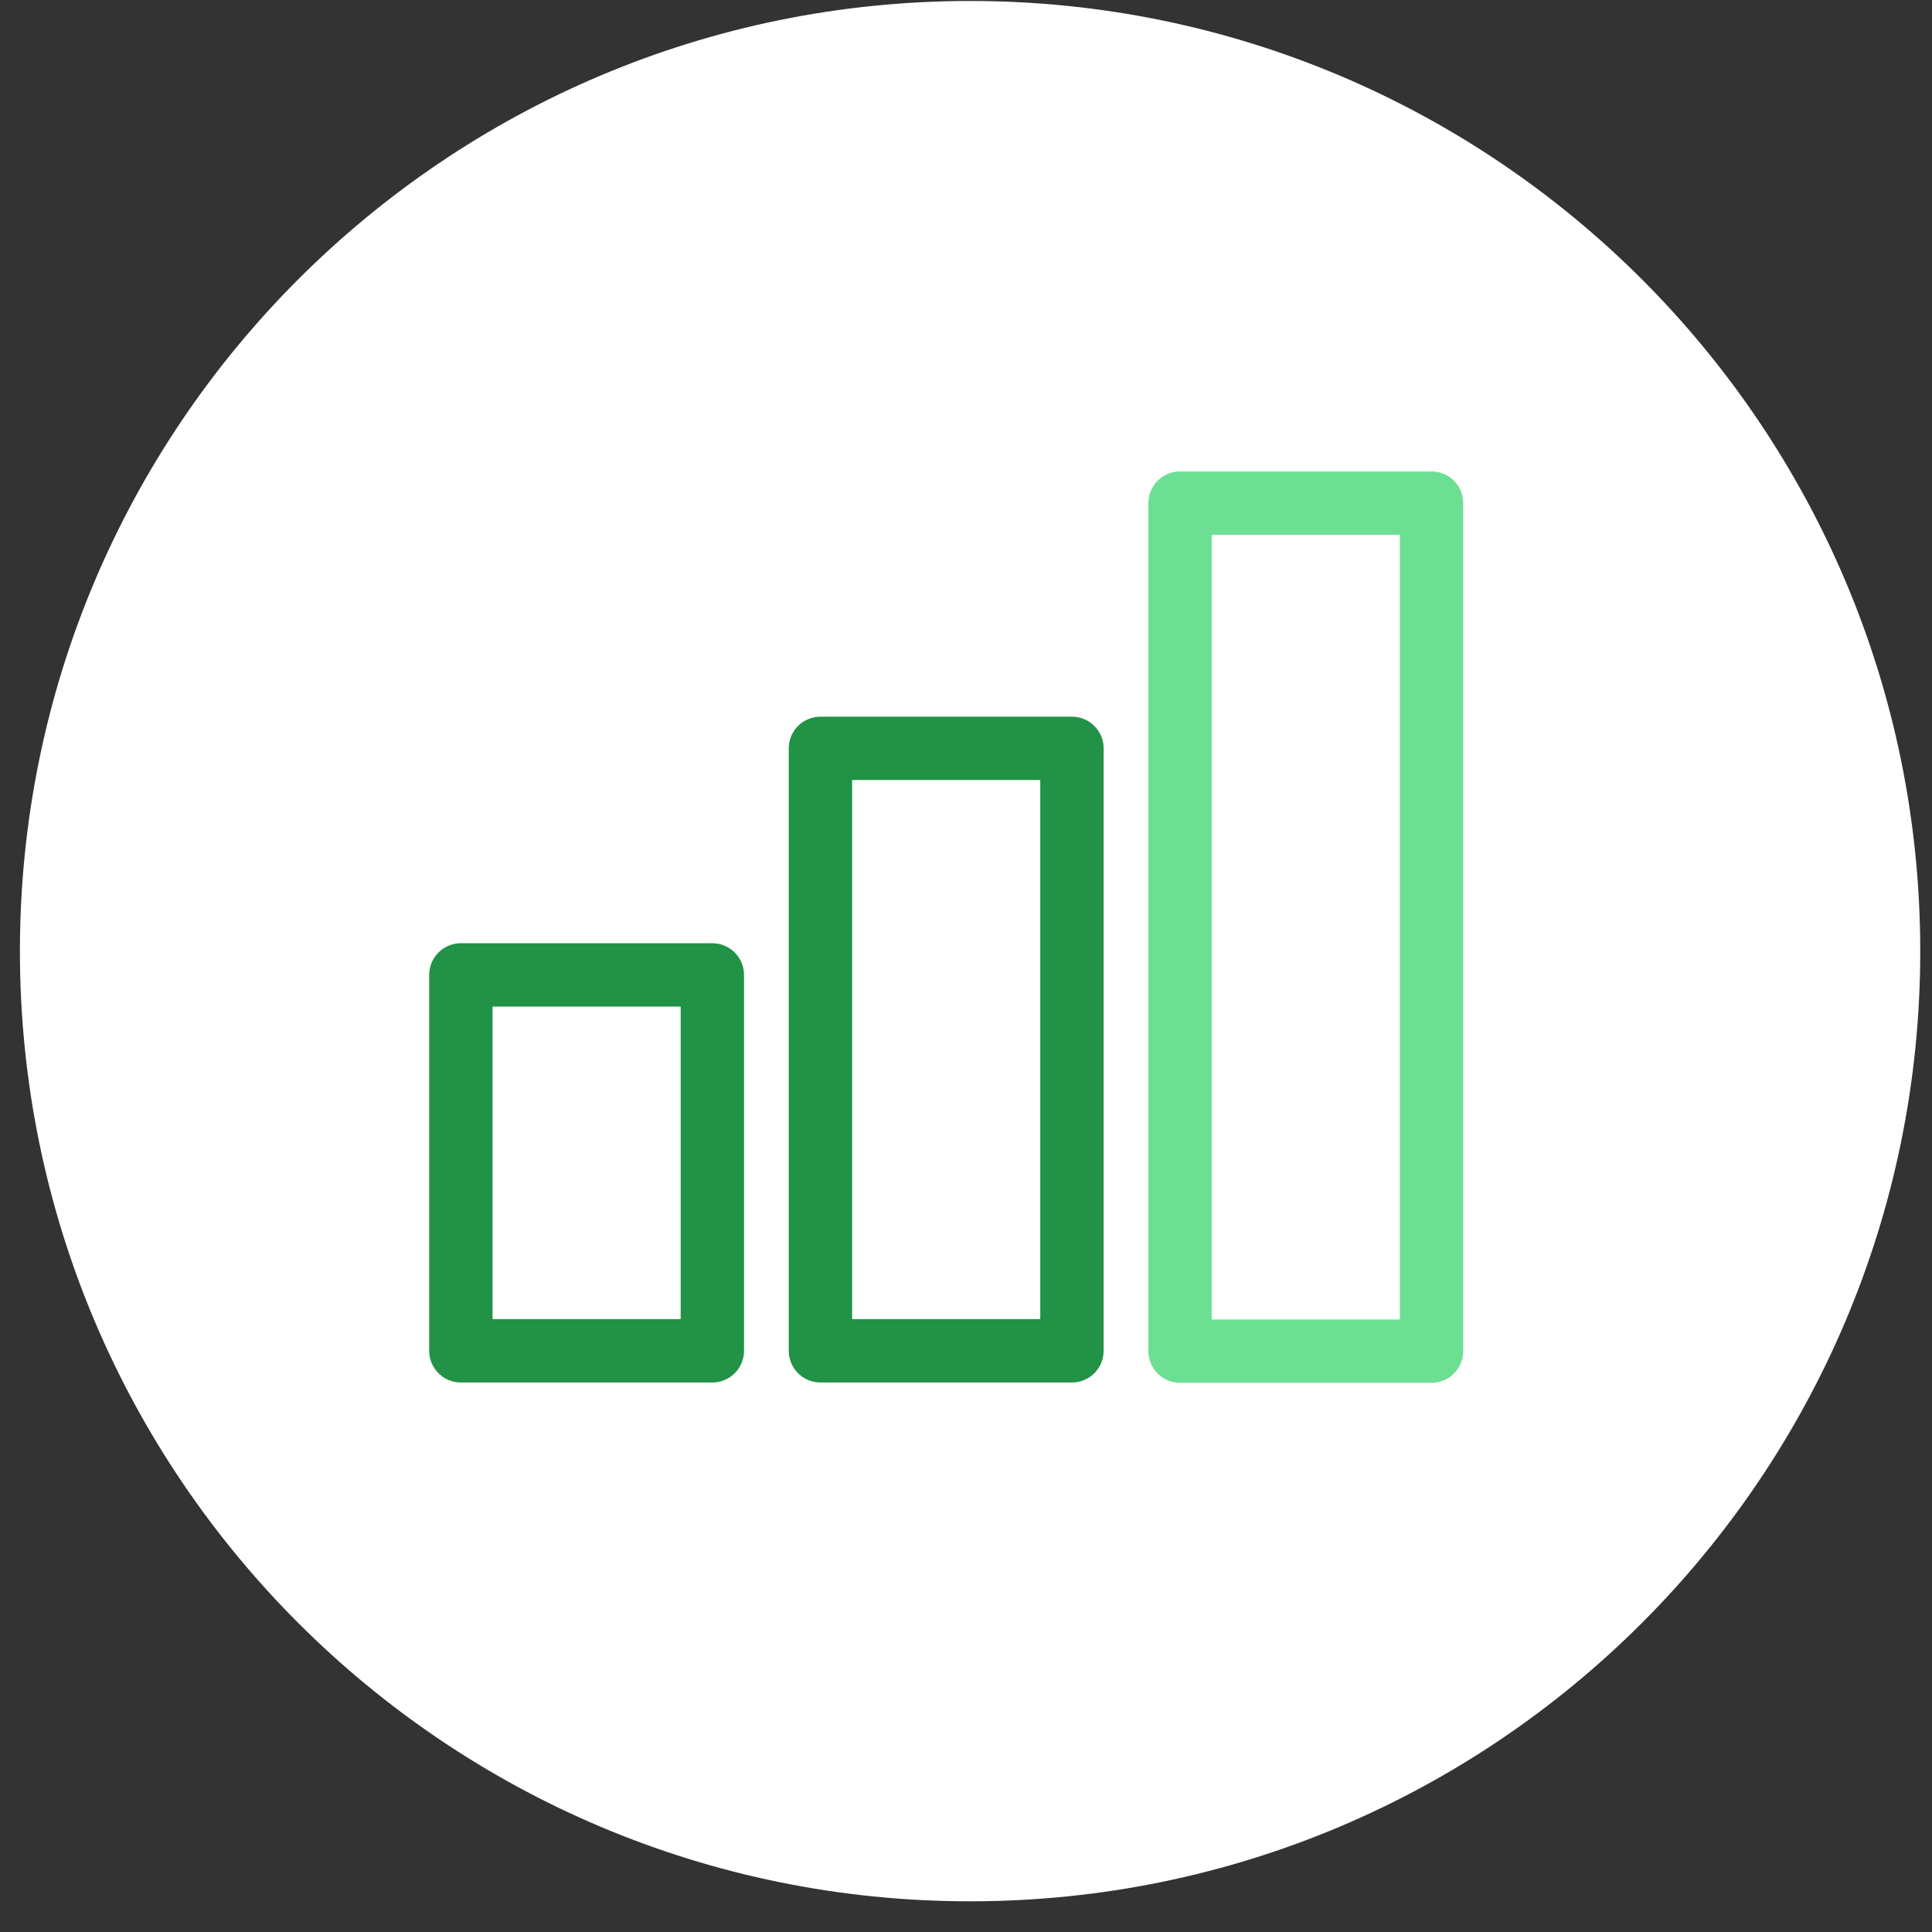
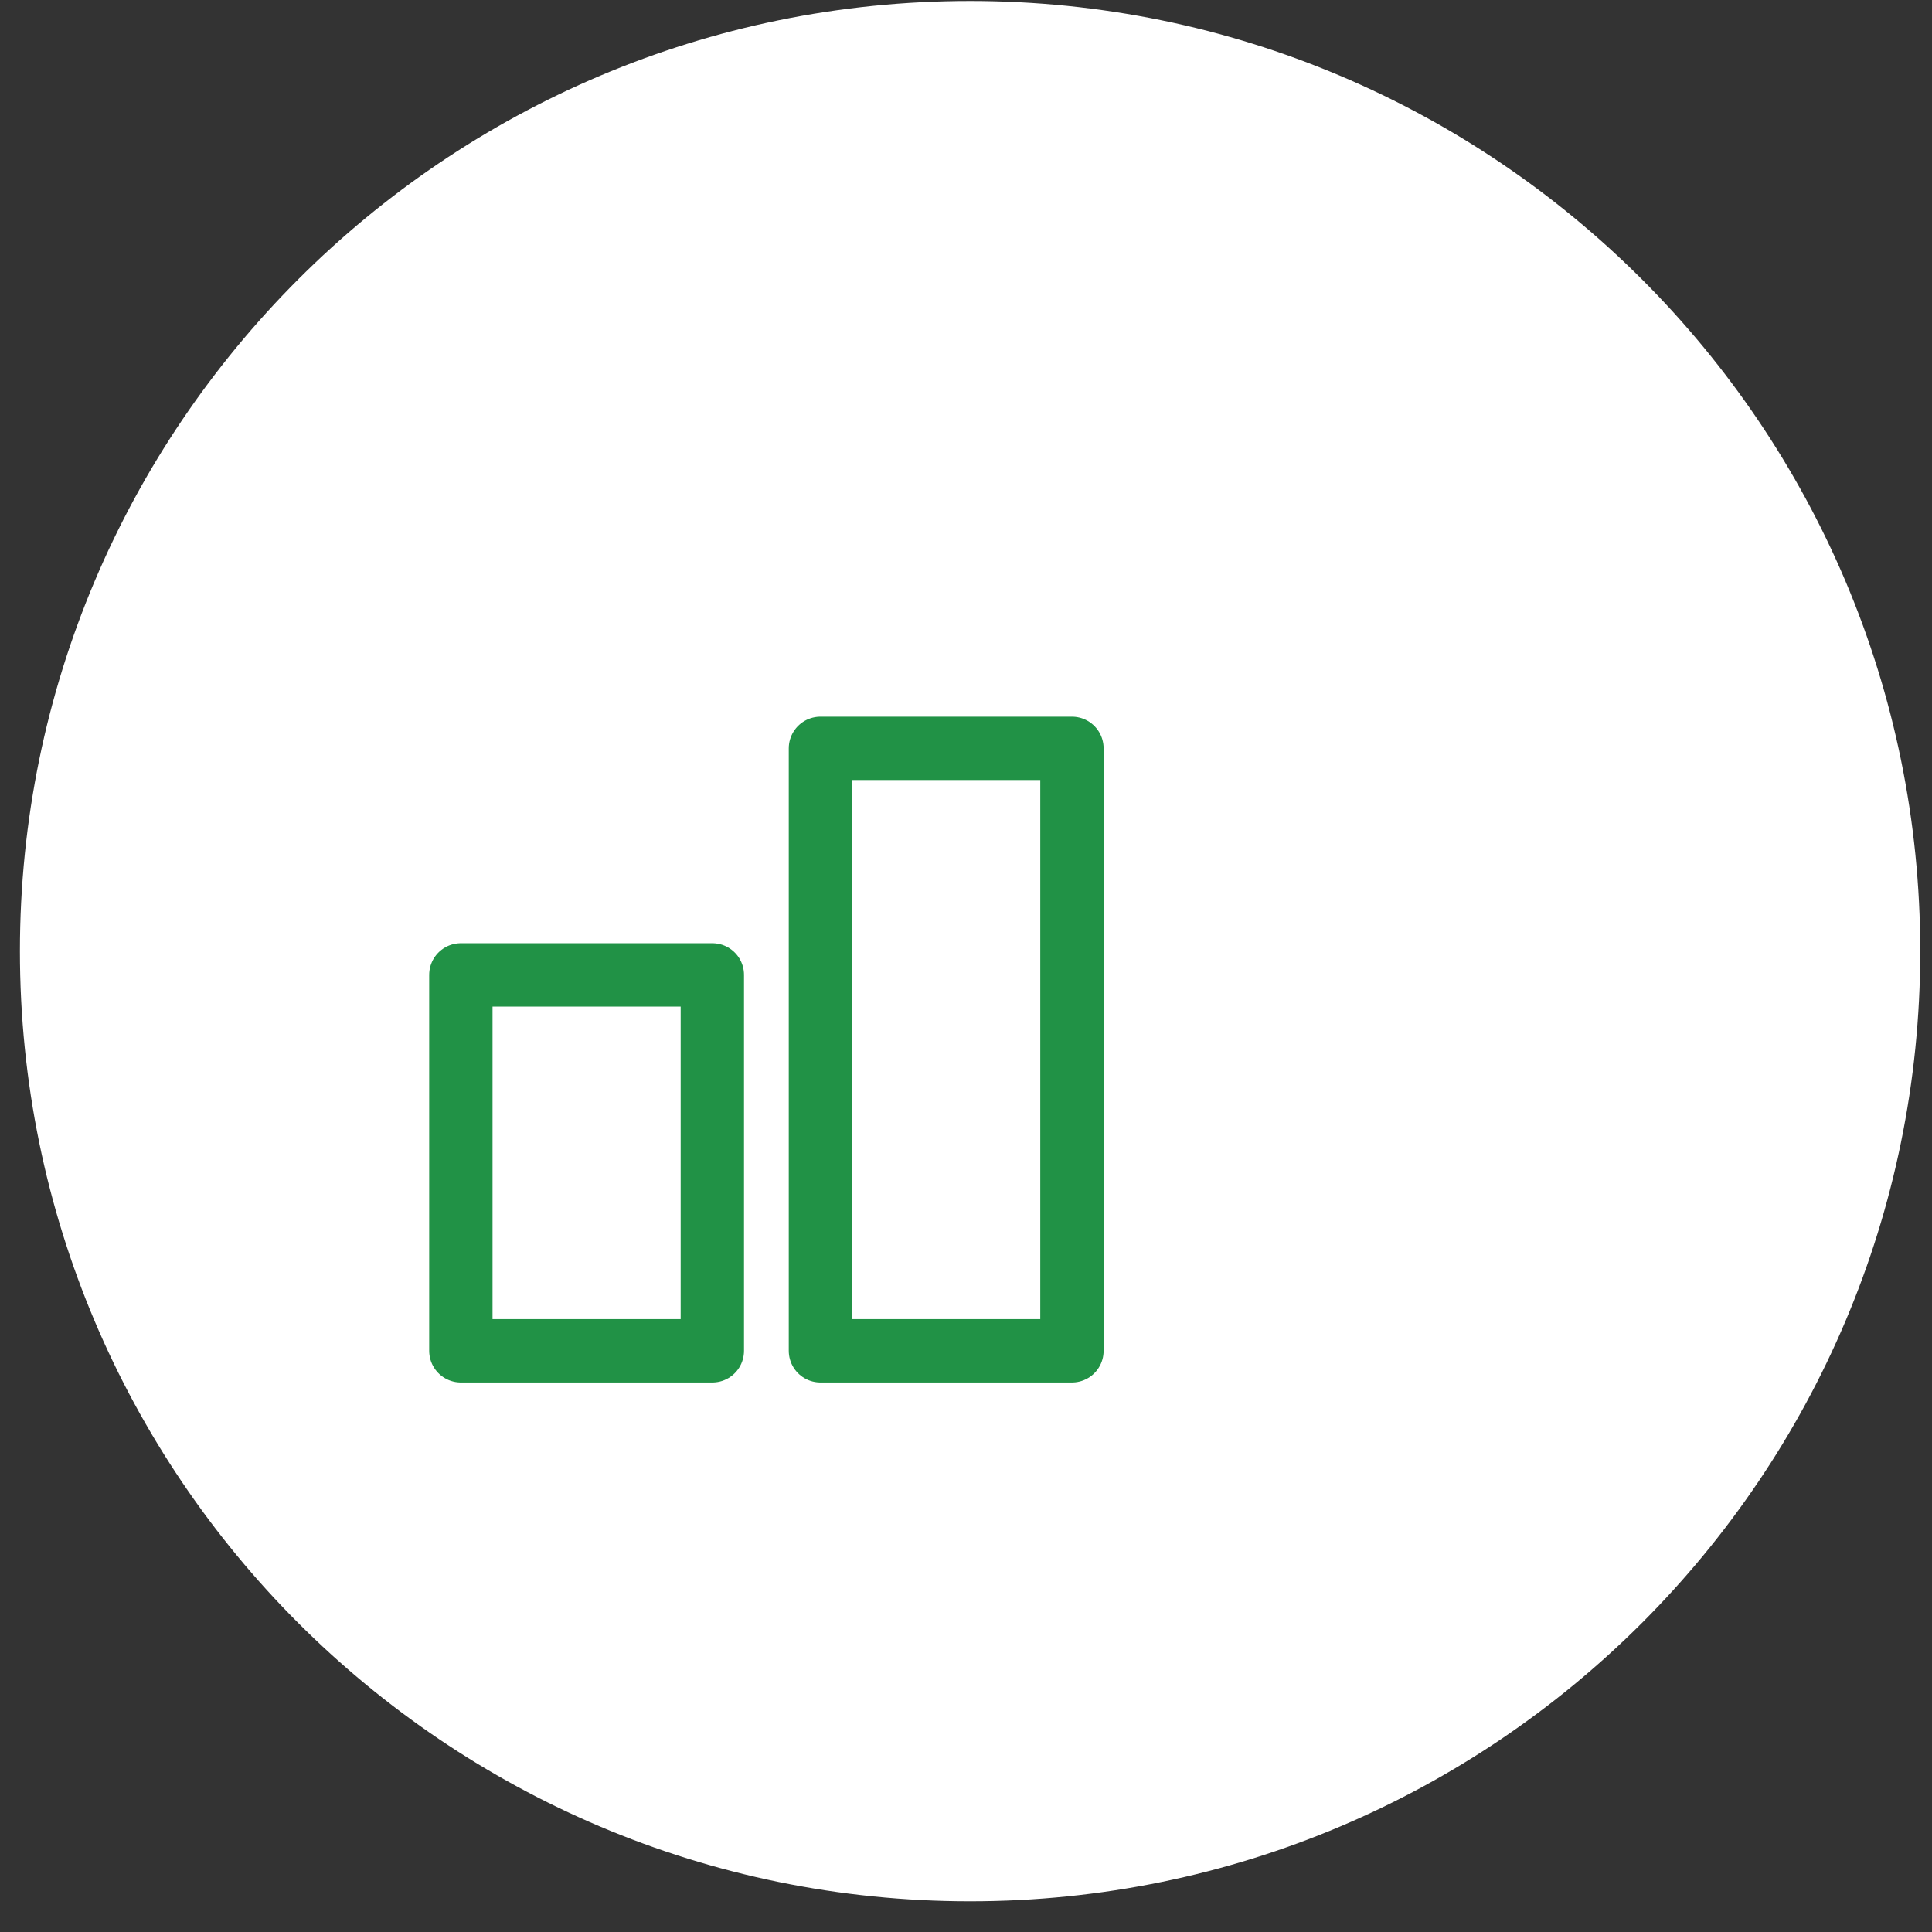
<svg xmlns="http://www.w3.org/2000/svg" width="61" height="61" viewBox="0 0 61 61" fill="none">
  <rect x="0" y="0" width="61" height="61" fill="#333333" stroke="none" />
  <path d="M30.629 0.031C47.194 0.031 60.629 13.466 60.629 30.031C60.629 46.597 47.194 60.031 30.629 60.031C14.063 60.031 0.629 46.597 0.629 30.031C0.629 13.466 14.063 0.031 30.629 0.031Z" fill="white" />
-   <path d="M22.491 30.781H14.551V42.65H22.491V30.781Z" stroke="#219246" stroke-width="2" stroke-linecap="round" stroke-linejoin="round" />
+   <path d="M22.491 30.781H14.551V42.65H22.491Z" stroke="#219246" stroke-width="2" stroke-linecap="round" stroke-linejoin="round" />
  <path d="M33.845 23.628H25.904V42.65H33.845V23.628Z" stroke="#219246" stroke-width="2" stroke-linecap="round" stroke-linejoin="round" />
-   <path d="M45.198 15.885H37.258V42.66H45.198V15.885Z" stroke="#6DDF93" stroke-width="2" stroke-linecap="round" stroke-linejoin="round" />
</svg>